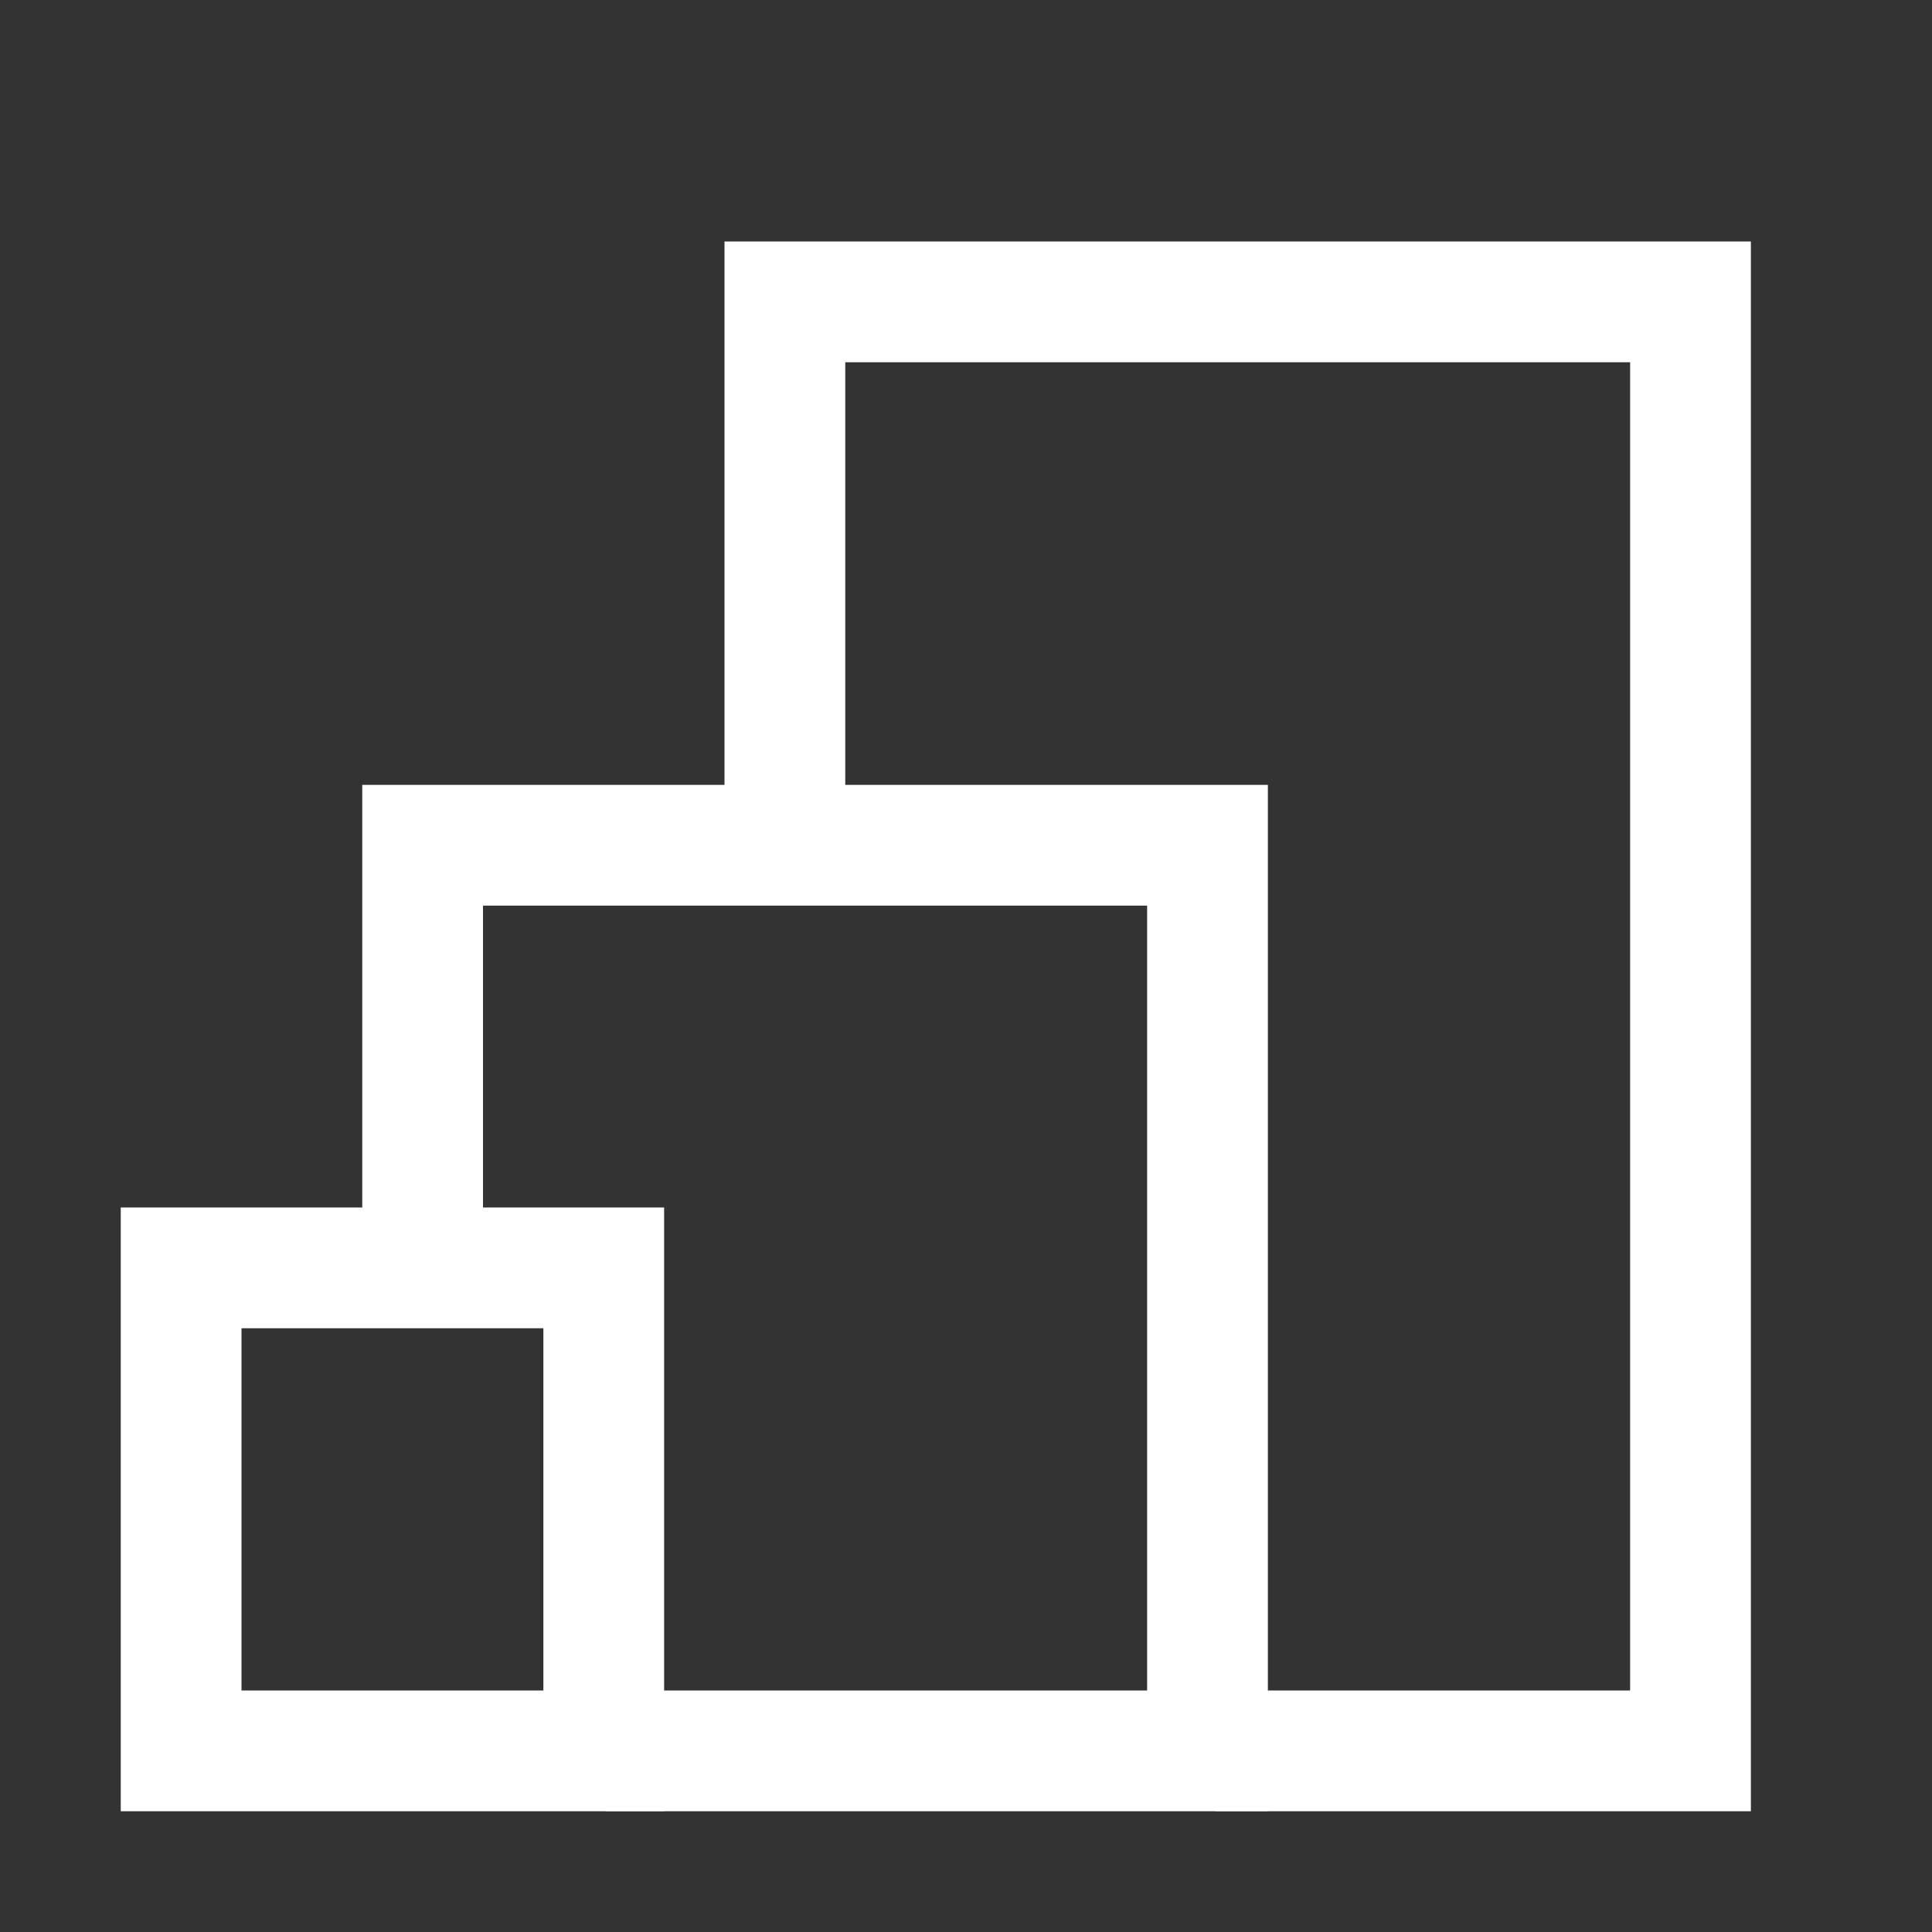
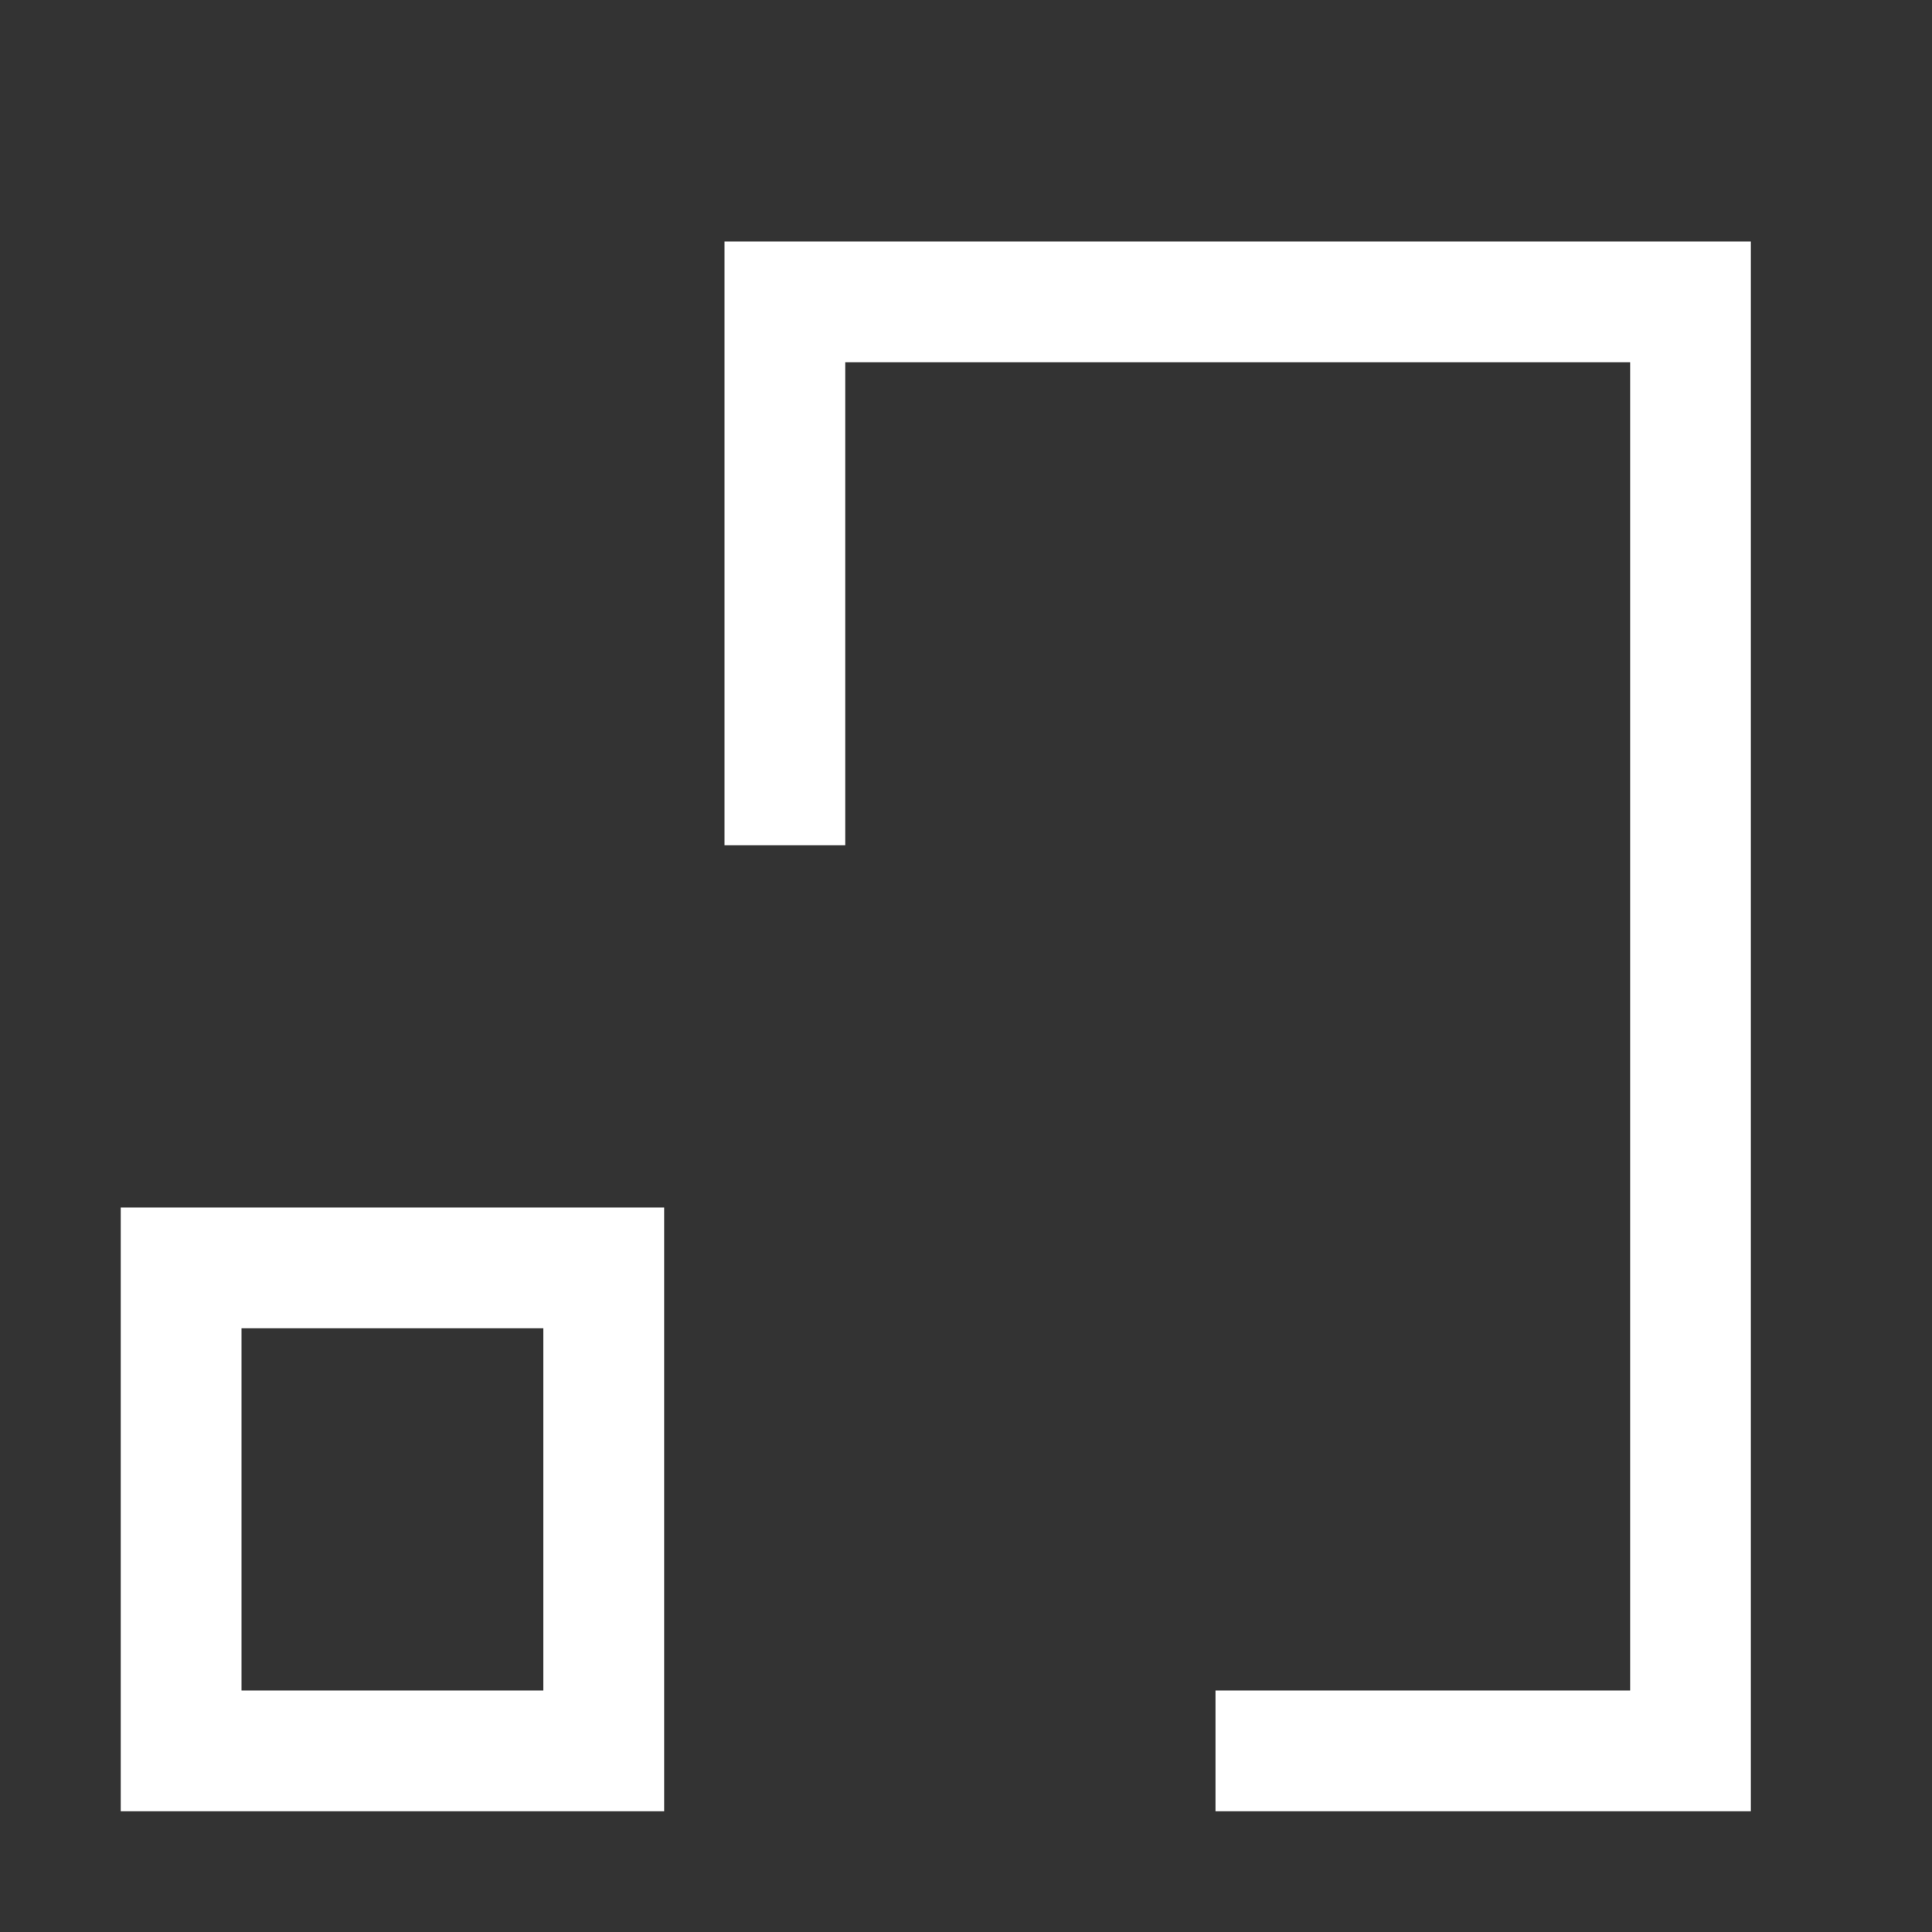
<svg xmlns="http://www.w3.org/2000/svg" width="32" height="32" viewBox="0 0 32 32" fill="none">
  <rect x="0" y="0" width="32" height="32" fill="#333333" stroke="none" />
  <rect x="3" y="21" width="7" height="8" stroke="white" stroke-width="2" />
-   <path d="M7 21.031L7 14H20V29H10.033" stroke="white" stroke-width="2" />
  <path d="M13 14V5H28V29H20.132" stroke="white" stroke-width="2" />
</svg>